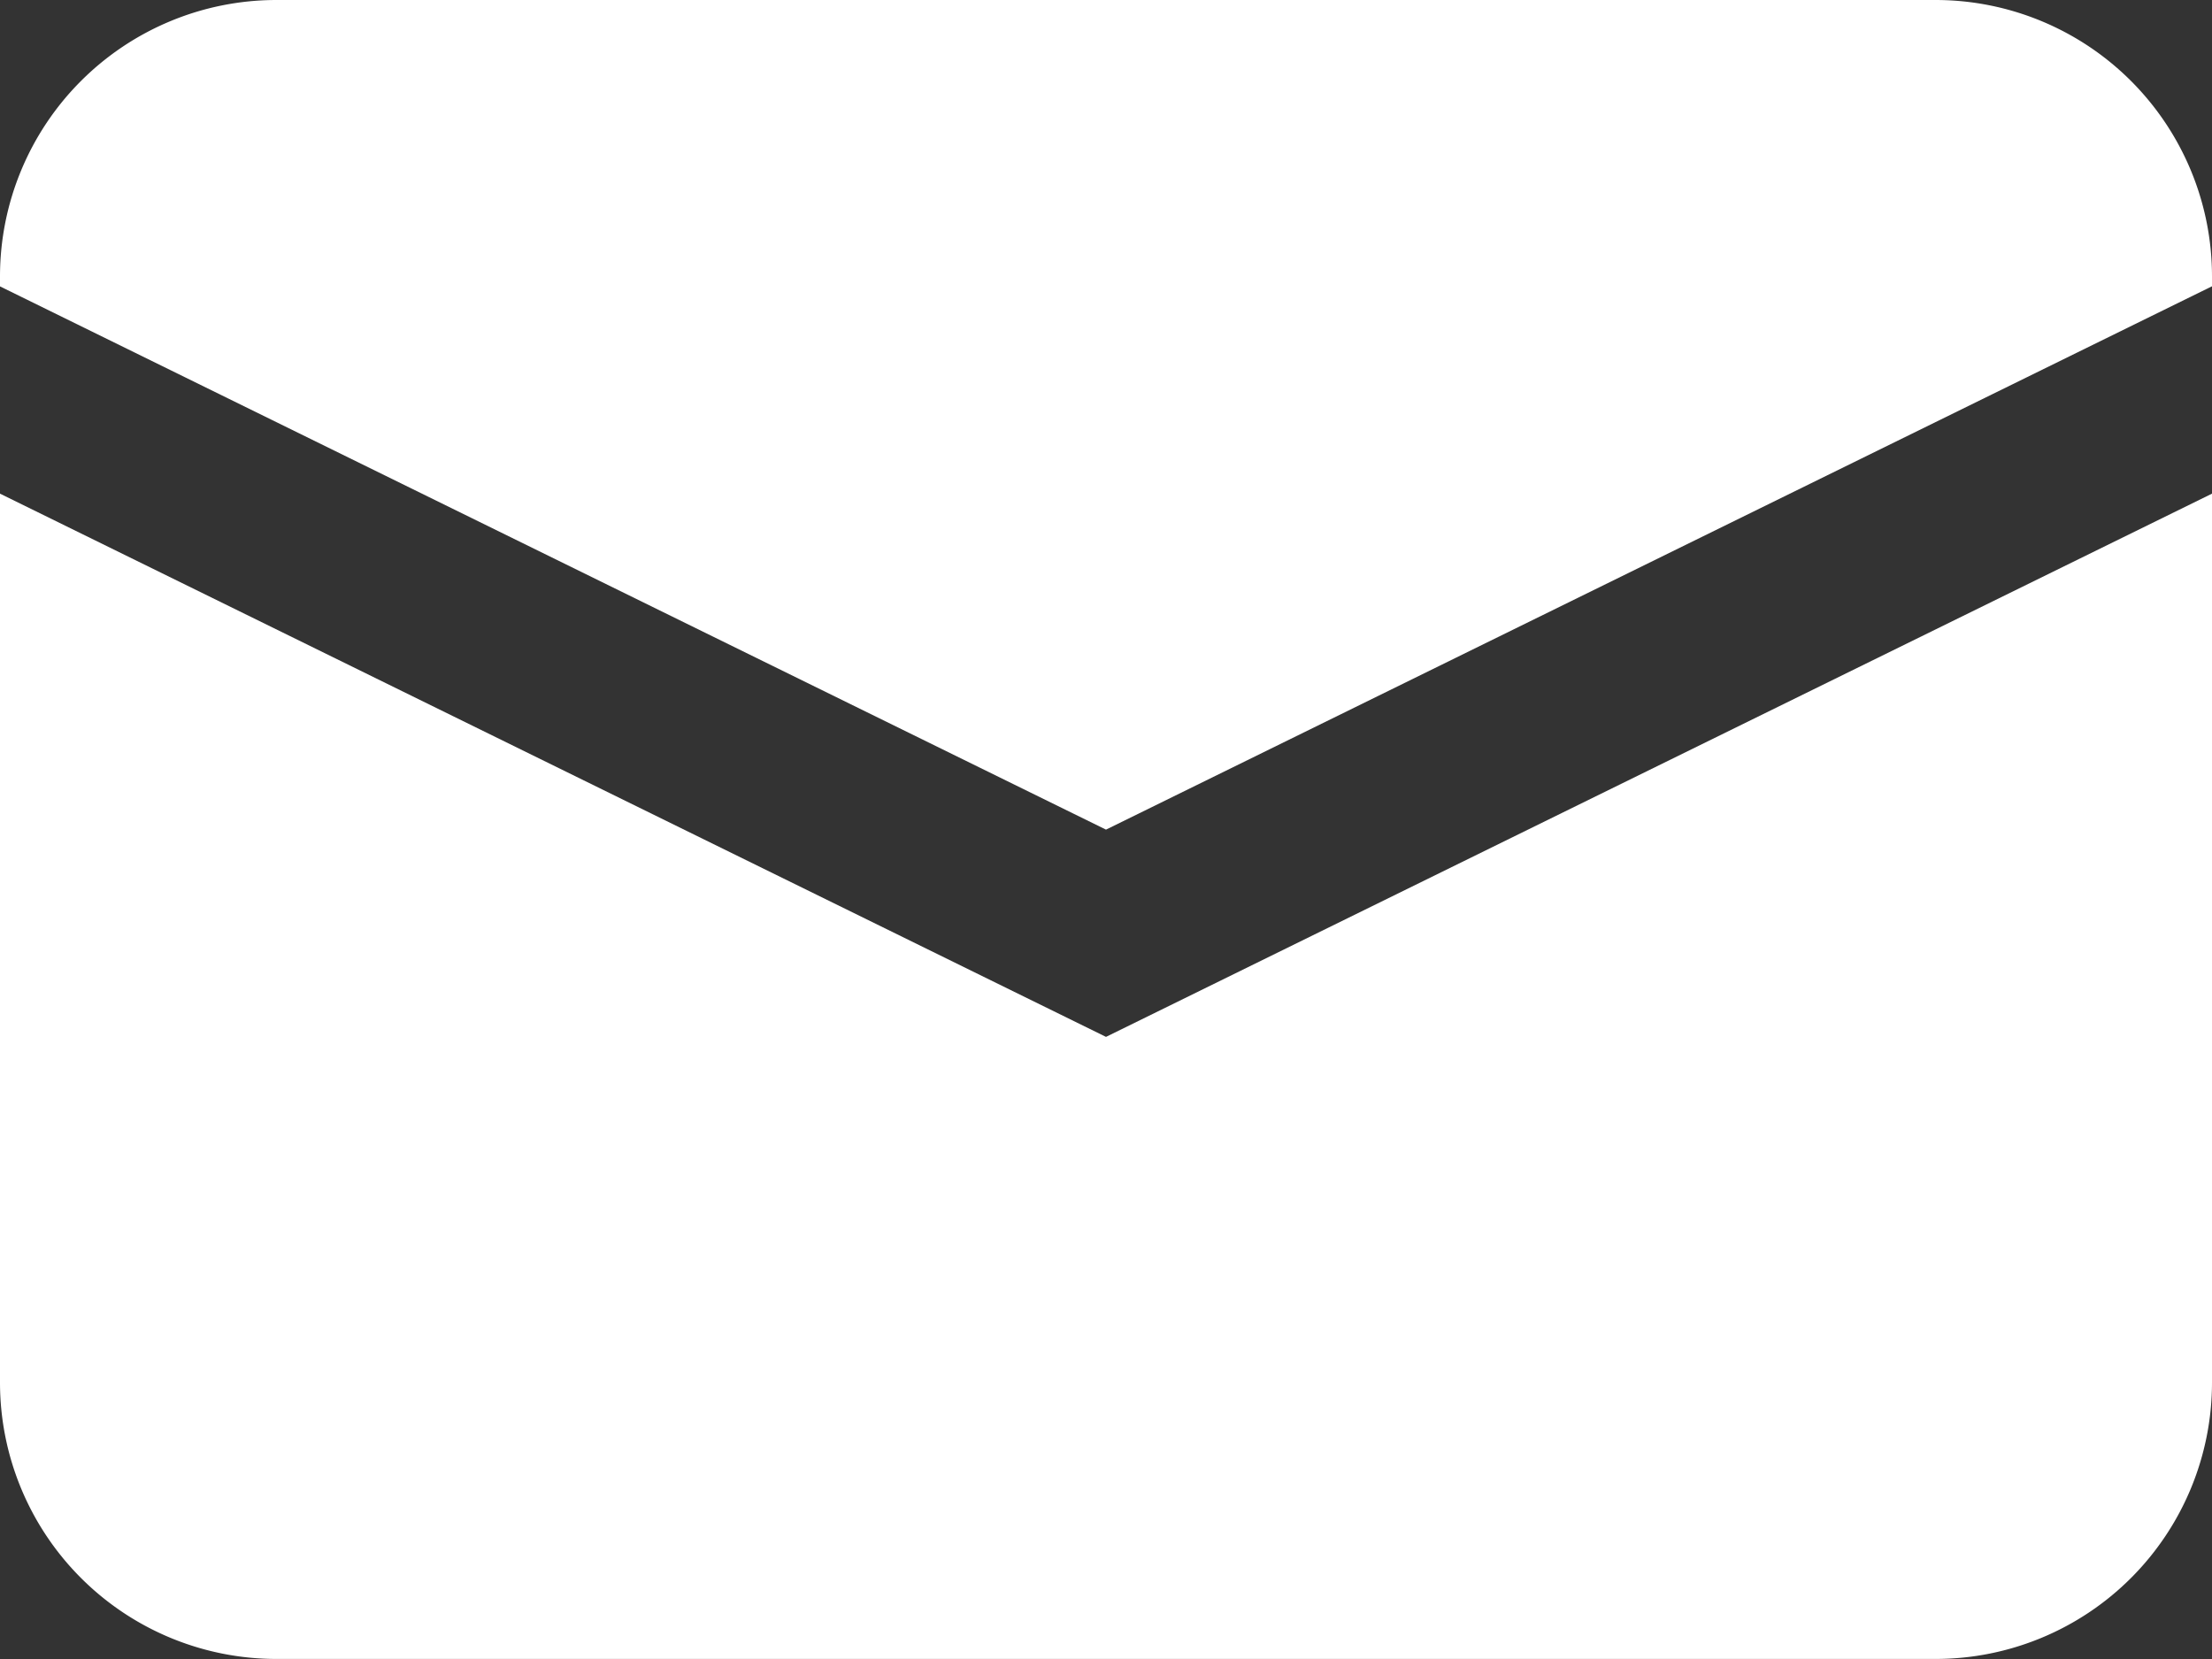
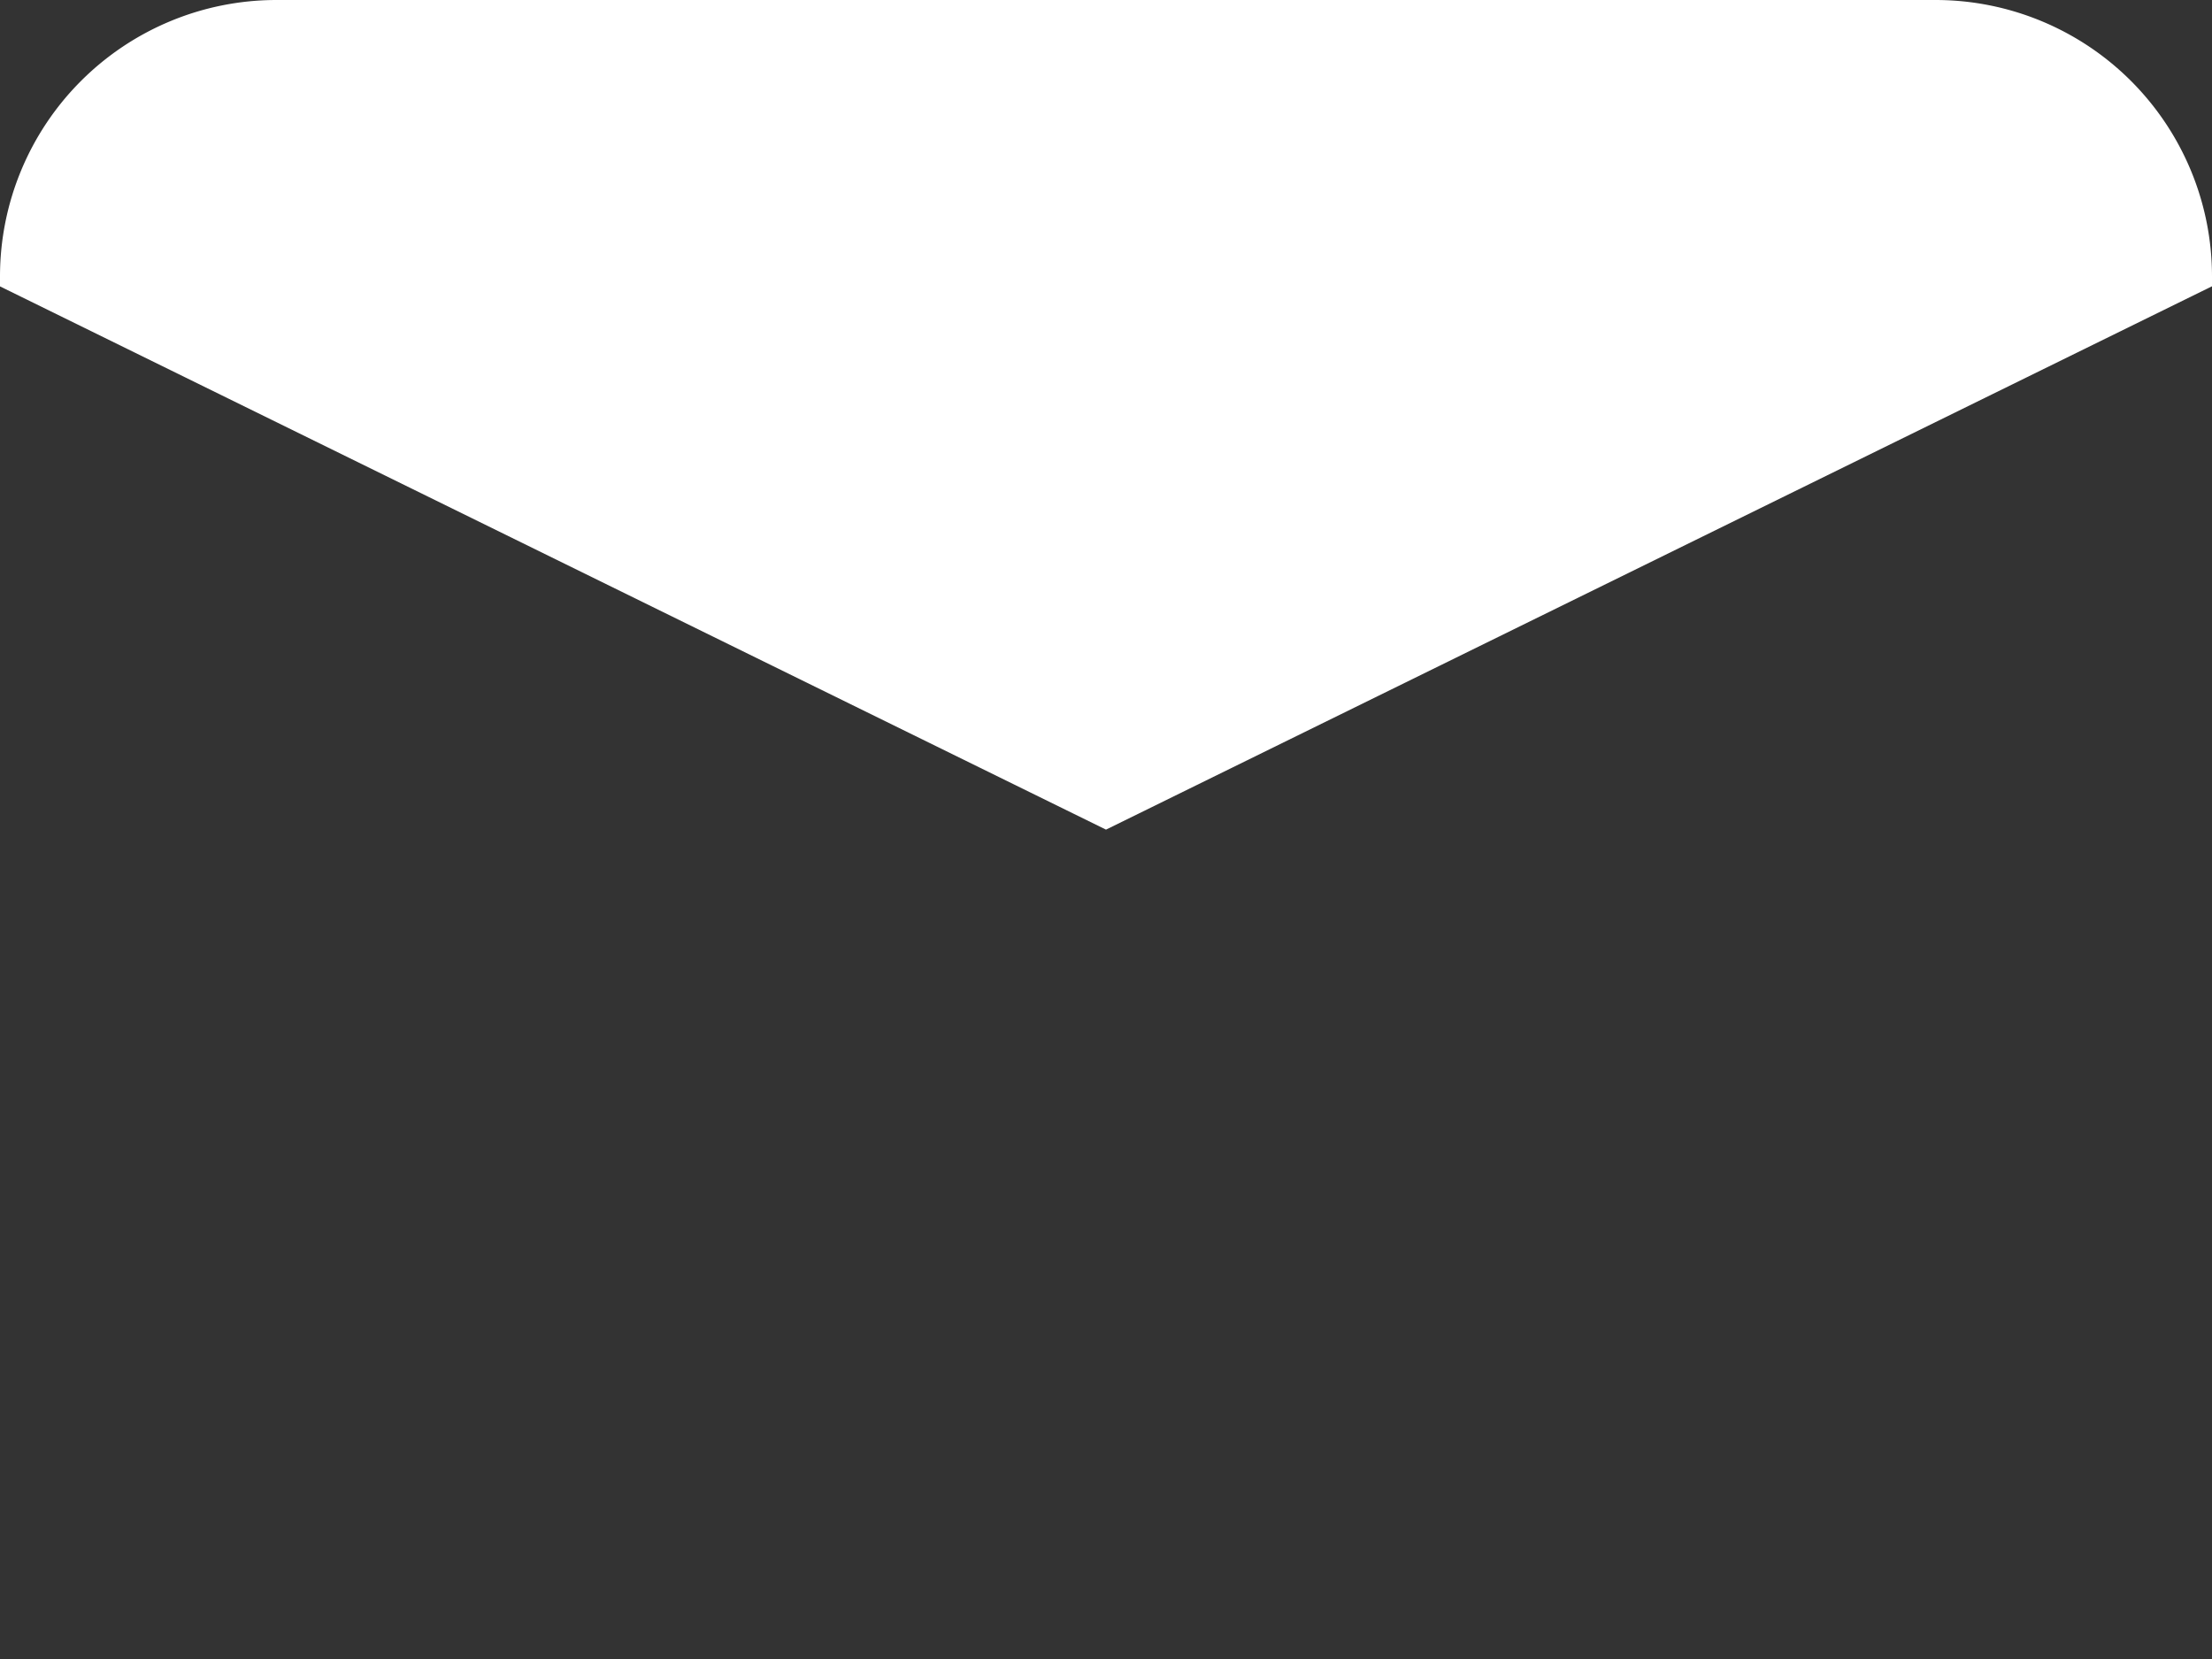
<svg xmlns="http://www.w3.org/2000/svg" width="22.306" height="16.73" data-name="グループ 1873">
  <rect width="100%" height="100%" fill="#333333" stroke="none" />
-   <path fill="#fff" d="M0 4.978v8.963a2.788 2.788 0 0 0 2.788 2.788h16.73a2.788 2.788 0 0 0 2.788-2.788V4.978l-11.153 5.478Z" data-name="パス 765" />
  <path fill="#fff" d="M19.518 0H2.788A2.788 2.788 0 0 0 0 2.788v.1l11.153 5.478 11.153-5.479v-.1A2.788 2.788 0 0 0 19.518 0Z" data-name="パス 766" />
</svg>